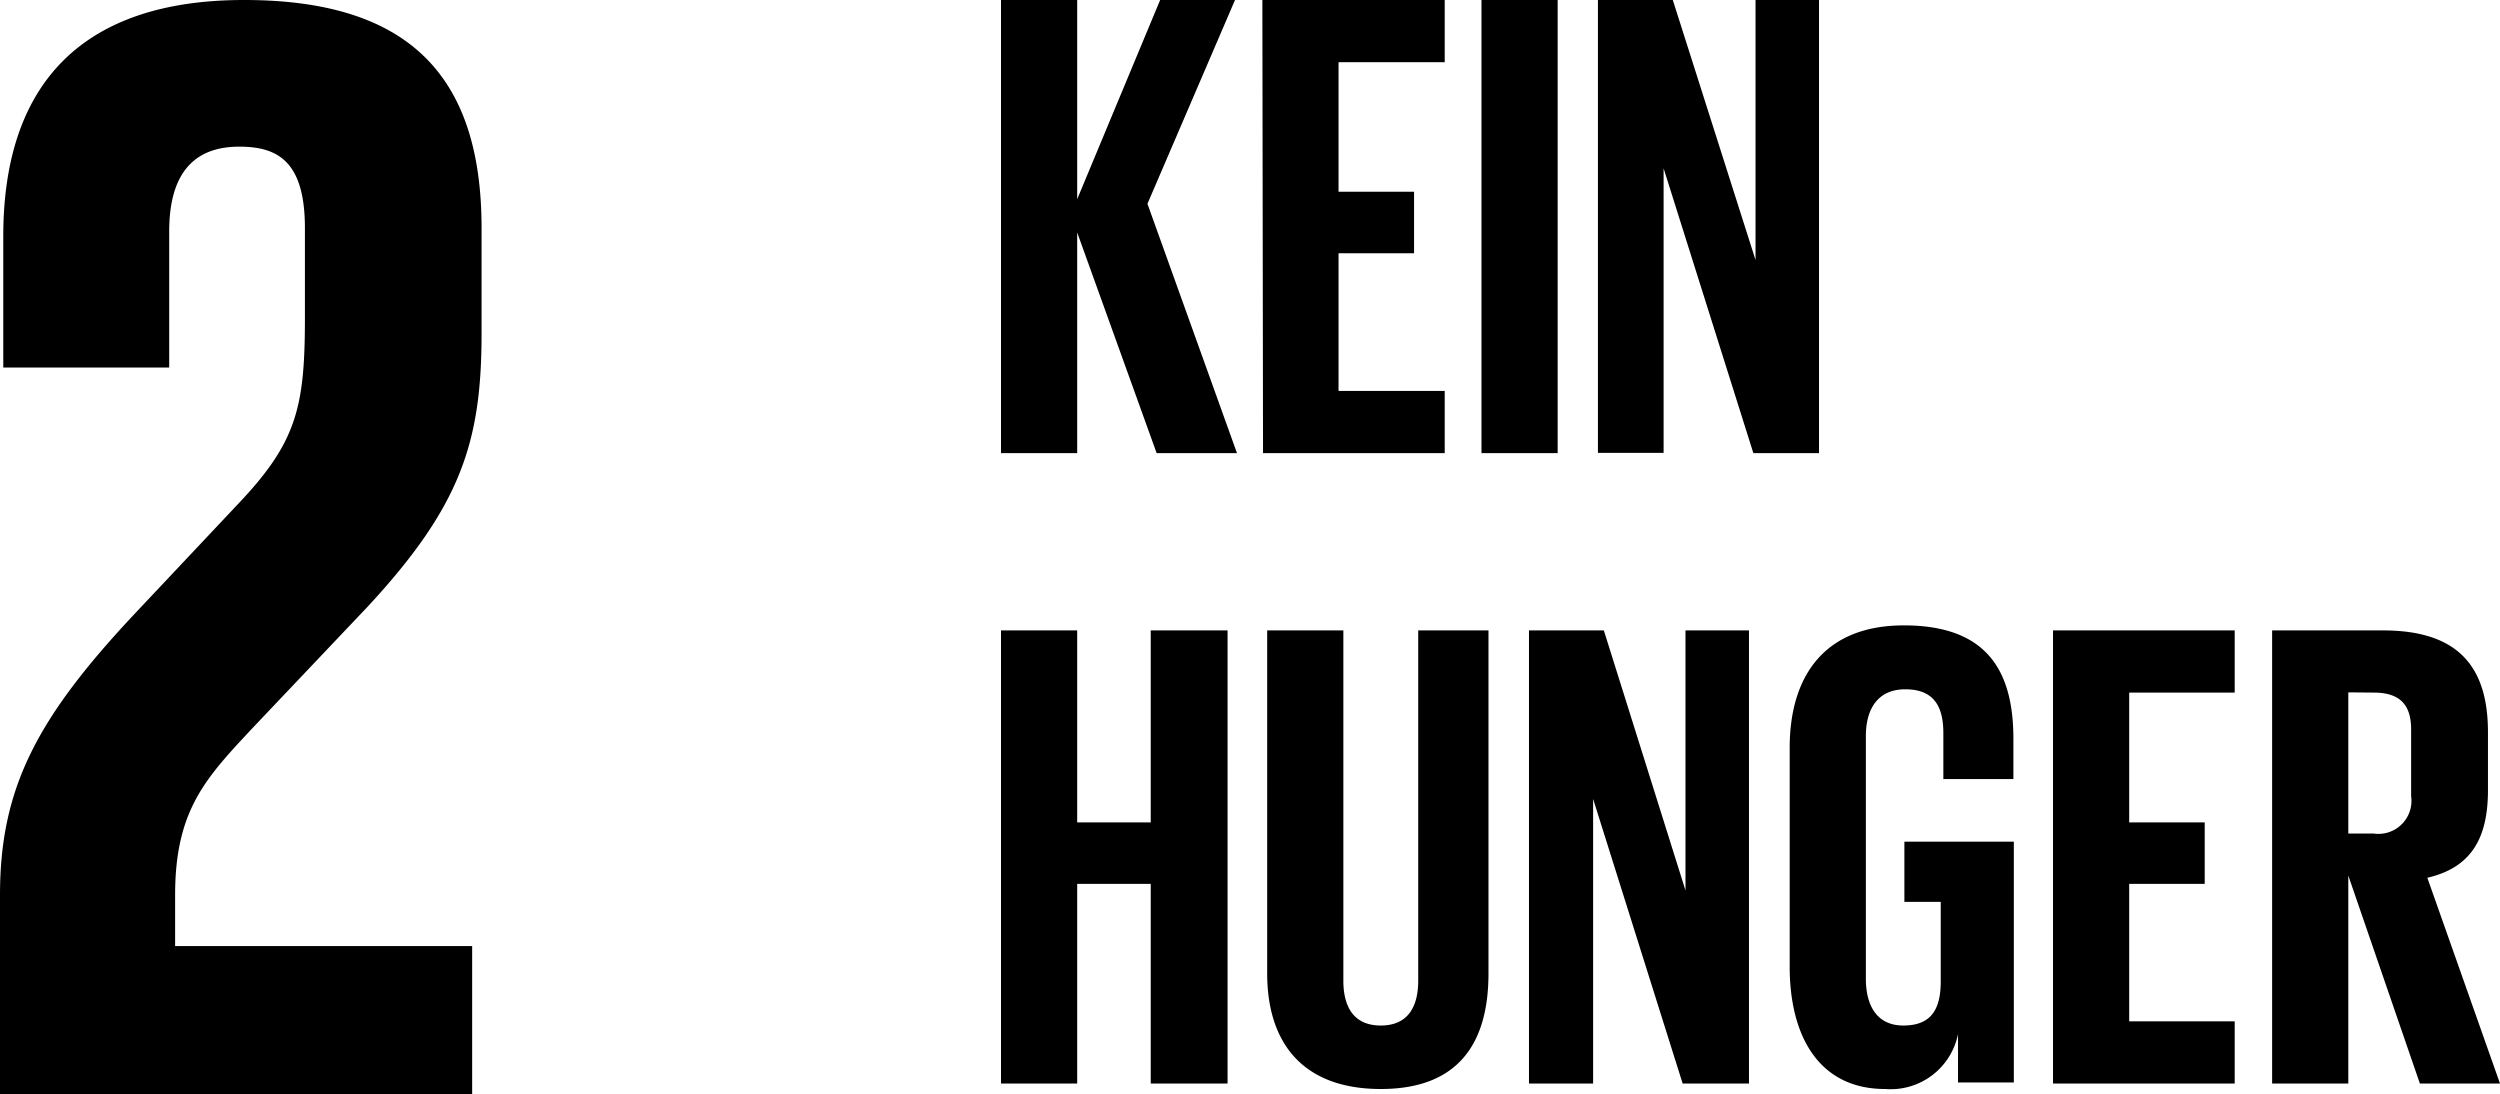
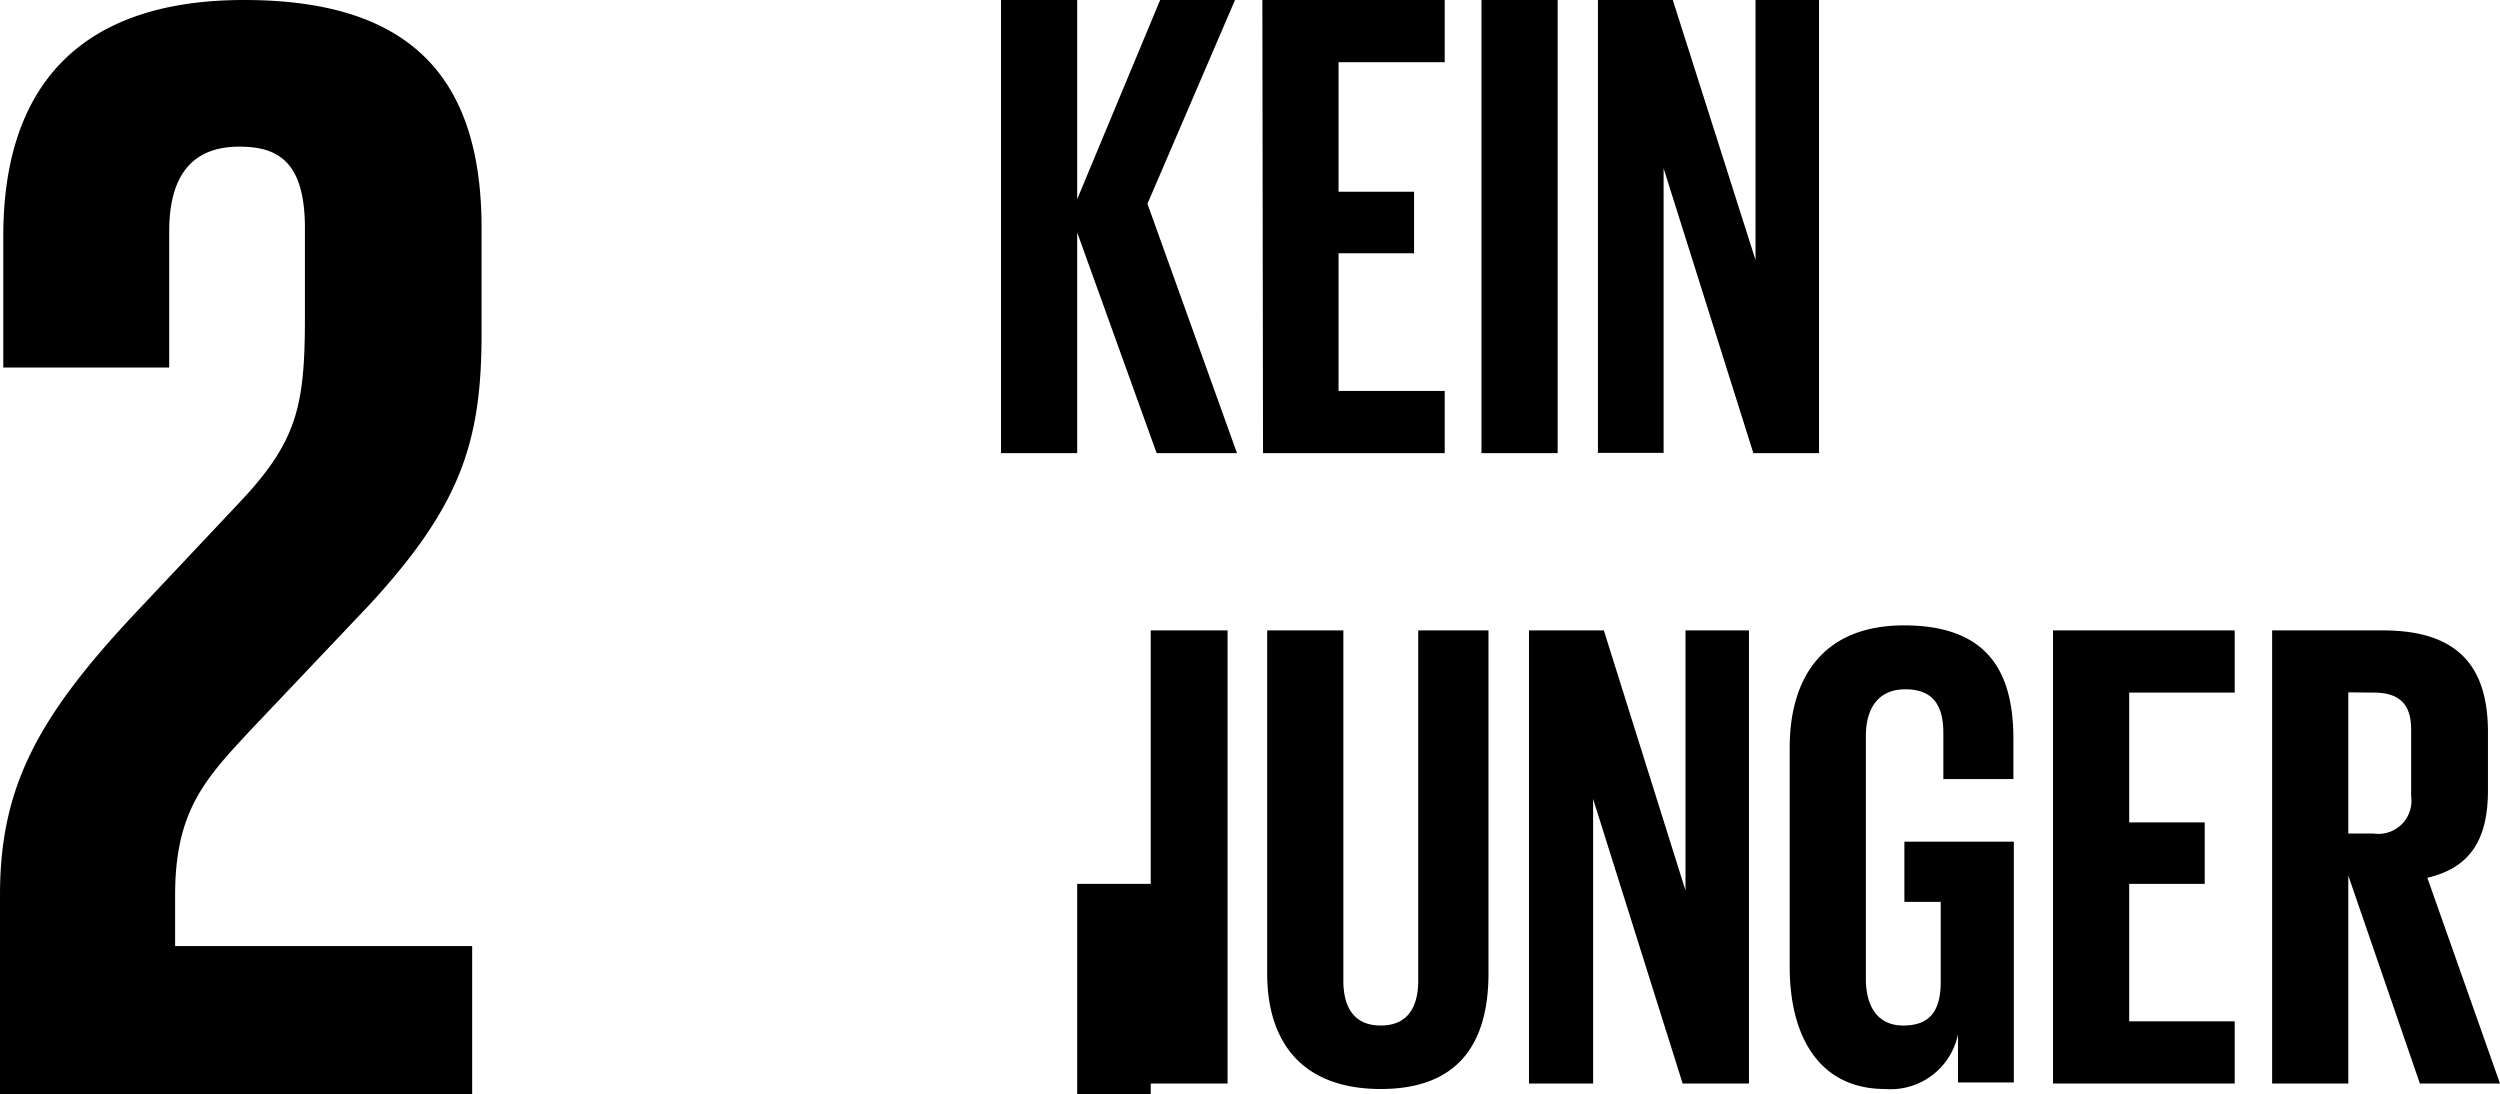
<svg xmlns="http://www.w3.org/2000/svg" data-name="Layer 1" width="114.21" height="50" viewBox="0 0 114.21 50">
-   <path d="M21.57 43.22H8v-2.33c0-3.86 1.38-5.32 3.49-7.58l5.32-5.61C21.06 23.11 22 20.19 22 15.23v-4.81C22 3.36 18.58 0 11.15 0s-11 3.86-11 10.79v6h7.58v-6.22c0-3 1.45-3.87 3.2-3.87s3 .66 3 3.72v4.08c0 4.09-.36 5.69-3.06 8.53L6.19 28C1.68 32.8 0 36 0 40.89V50h21.57zM49.21 10.62V20.7h-3.48V0h3.48v9.1L53 0h3.42l-4 9.31 4.09 11.39h-3.67zM57.67 0H66v2.84h-4.85v5.92h3.45v2.81h-3.45v6.29H66v2.84h-8.3zM67.68 0h3.48v20.7h-3.48zM76 7.69v13h-3V0h3.42l3.78 11.88V0h2.9v20.7h-3zM52.57 40.38h-3.36v9.12h-3.48V28.8h3.48v8.77h3.36V28.8h3.51v20.7h-3.51zM68 28.8v15.67c0 3.2-1.38 5.28-4.92 5.28s-5.19-2.08-5.19-5.28V28.8h3.48v16c0 1.22.49 2.05 1.71 2.05s1.71-.83 1.71-2.05v-16zM72.78 36.5v13h-2.93V28.8h3.42L77 40.68V28.8h2.9v20.7h-3.03zM87 38.45h5v11h-2.55v-2.21a3.14 3.14 0 01-3.33 2.51c-3 0-4.36-2.38-4.36-5.59v-10c0-3.24 1.56-5.59 5.22-5.59 3.85 0 5 2.14 5 5.19v1.83h-3.2v-2.1c0-1.29-.49-2-1.74-2s-1.8.89-1.8 2.14v11.08c0 1.25.52 2.14 1.71 2.14s1.71-.64 1.71-2V41.2H87zM93.79 28.8h8.3v2.84h-4.82v5.93h3.45v2.81h-3.45v6.28h4.82v2.84h-8.3zM107.28 40v9.5h-3.48V28.8h5.07c3.51 0 4.79 1.74 4.79 4.65v2.65c0 2.23-.79 3.54-2.77 4l3.32 9.4h-3.66zm0-8.37v6.45h1.16a1.51 1.51 0 001.71-1.71v-3.05c0-1.13-.52-1.68-1.71-1.68z" />
+   <path d="M21.57 43.22H8v-2.33c0-3.86 1.38-5.32 3.49-7.58l5.32-5.61C21.06 23.11 22 20.19 22 15.23v-4.81C22 3.36 18.58 0 11.15 0s-11 3.86-11 10.79v6h7.58v-6.22c0-3 1.45-3.87 3.2-3.87s3 .66 3 3.72v4.08c0 4.09-.36 5.69-3.06 8.53L6.19 28C1.68 32.8 0 36 0 40.89V50h21.57zM49.21 10.62V20.7h-3.48V0h3.48v9.1L53 0h3.42l-4 9.31 4.09 11.39h-3.67zM57.67 0H66v2.84h-4.85v5.92h3.45v2.81h-3.45v6.29H66v2.84h-8.3zM67.68 0h3.48v20.7h-3.48zM76 7.69v13h-3V0h3.42l3.78 11.88V0h2.9v20.7h-3zM52.57 40.38h-3.36v9.12h-3.48h3.48v8.77h3.36V28.8h3.51v20.7h-3.51zM68 28.8v15.67c0 3.2-1.38 5.28-4.92 5.28s-5.19-2.08-5.19-5.28V28.8h3.48v16c0 1.22.49 2.05 1.71 2.05s1.71-.83 1.71-2.05v-16zM72.78 36.5v13h-2.93V28.8h3.42L77 40.68V28.8h2.9v20.7h-3.03zM87 38.45h5v11h-2.55v-2.21a3.14 3.14 0 01-3.33 2.51c-3 0-4.36-2.38-4.36-5.59v-10c0-3.24 1.56-5.59 5.22-5.59 3.85 0 5 2.14 5 5.19v1.83h-3.2v-2.1c0-1.29-.49-2-1.74-2s-1.8.89-1.8 2.14v11.08c0 1.25.52 2.14 1.71 2.14s1.71-.64 1.71-2V41.2H87zM93.79 28.8h8.3v2.84h-4.82v5.93h3.45v2.81h-3.45v6.28h4.82v2.84h-8.3zM107.28 40v9.5h-3.48V28.8h5.07c3.51 0 4.79 1.74 4.79 4.65v2.65c0 2.23-.79 3.54-2.77 4l3.32 9.4h-3.66zm0-8.37v6.45h1.16a1.51 1.51 0 001.71-1.71v-3.05c0-1.13-.52-1.68-1.71-1.68z" />
</svg>